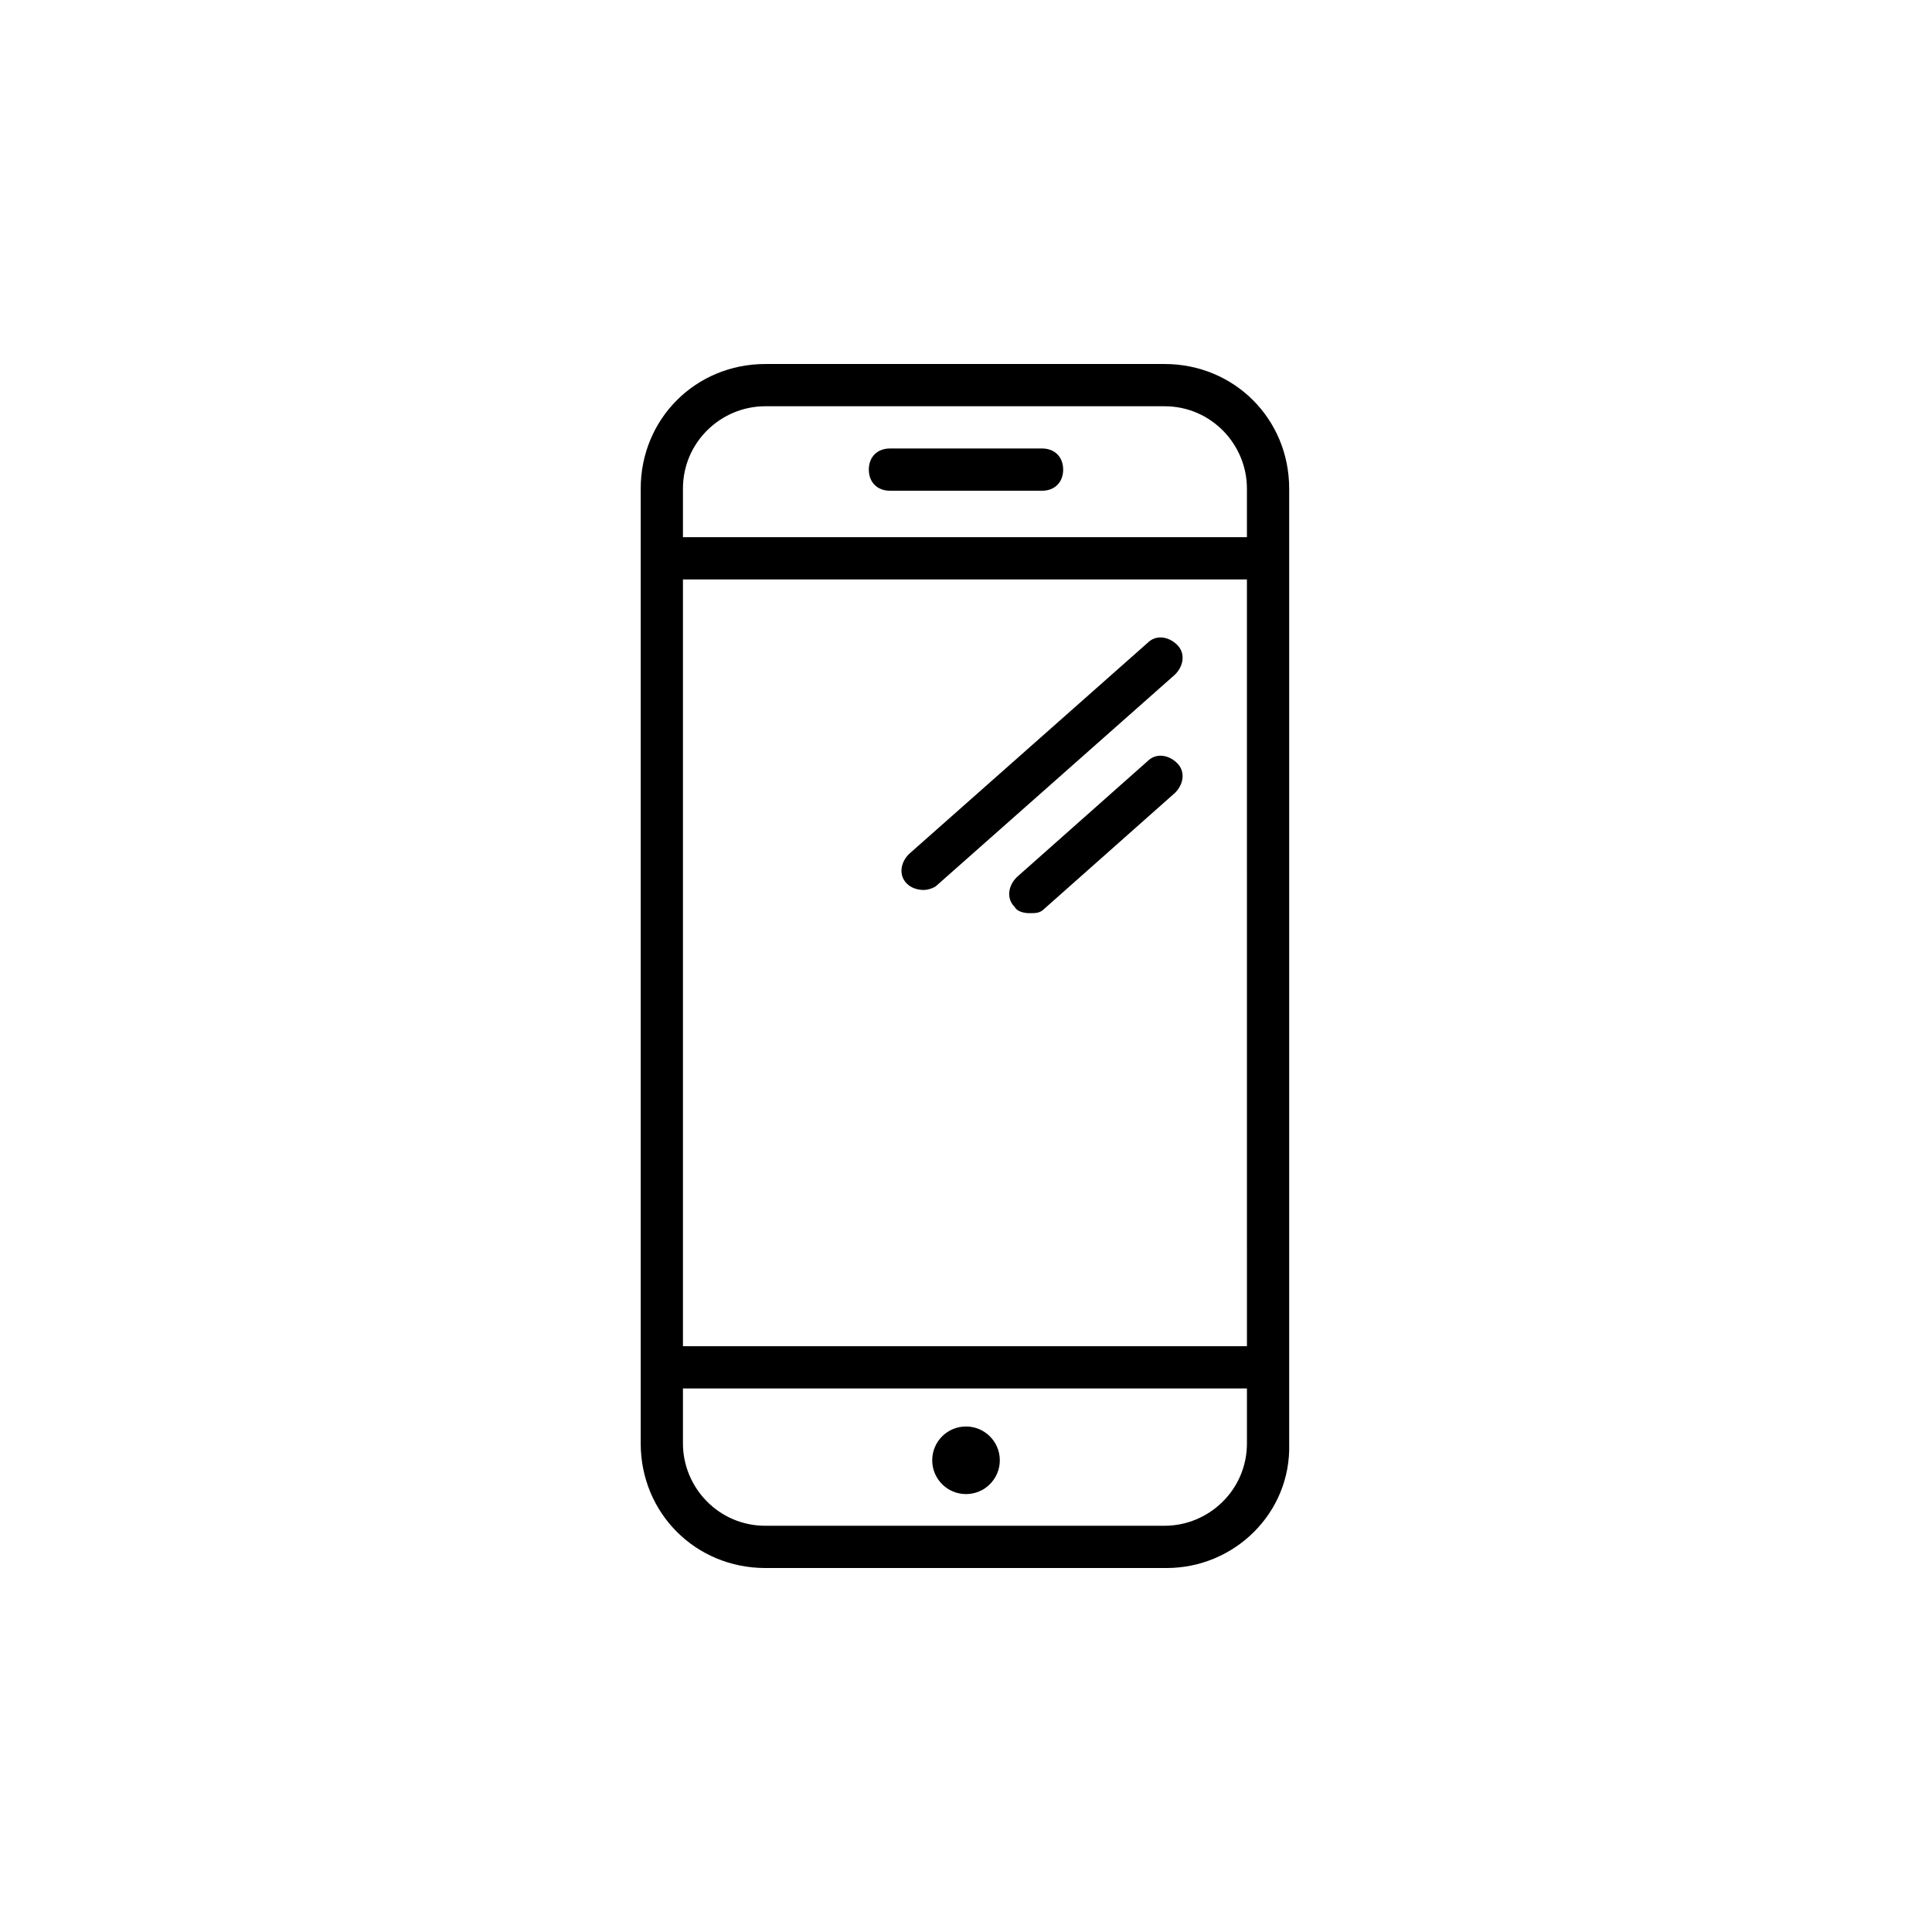
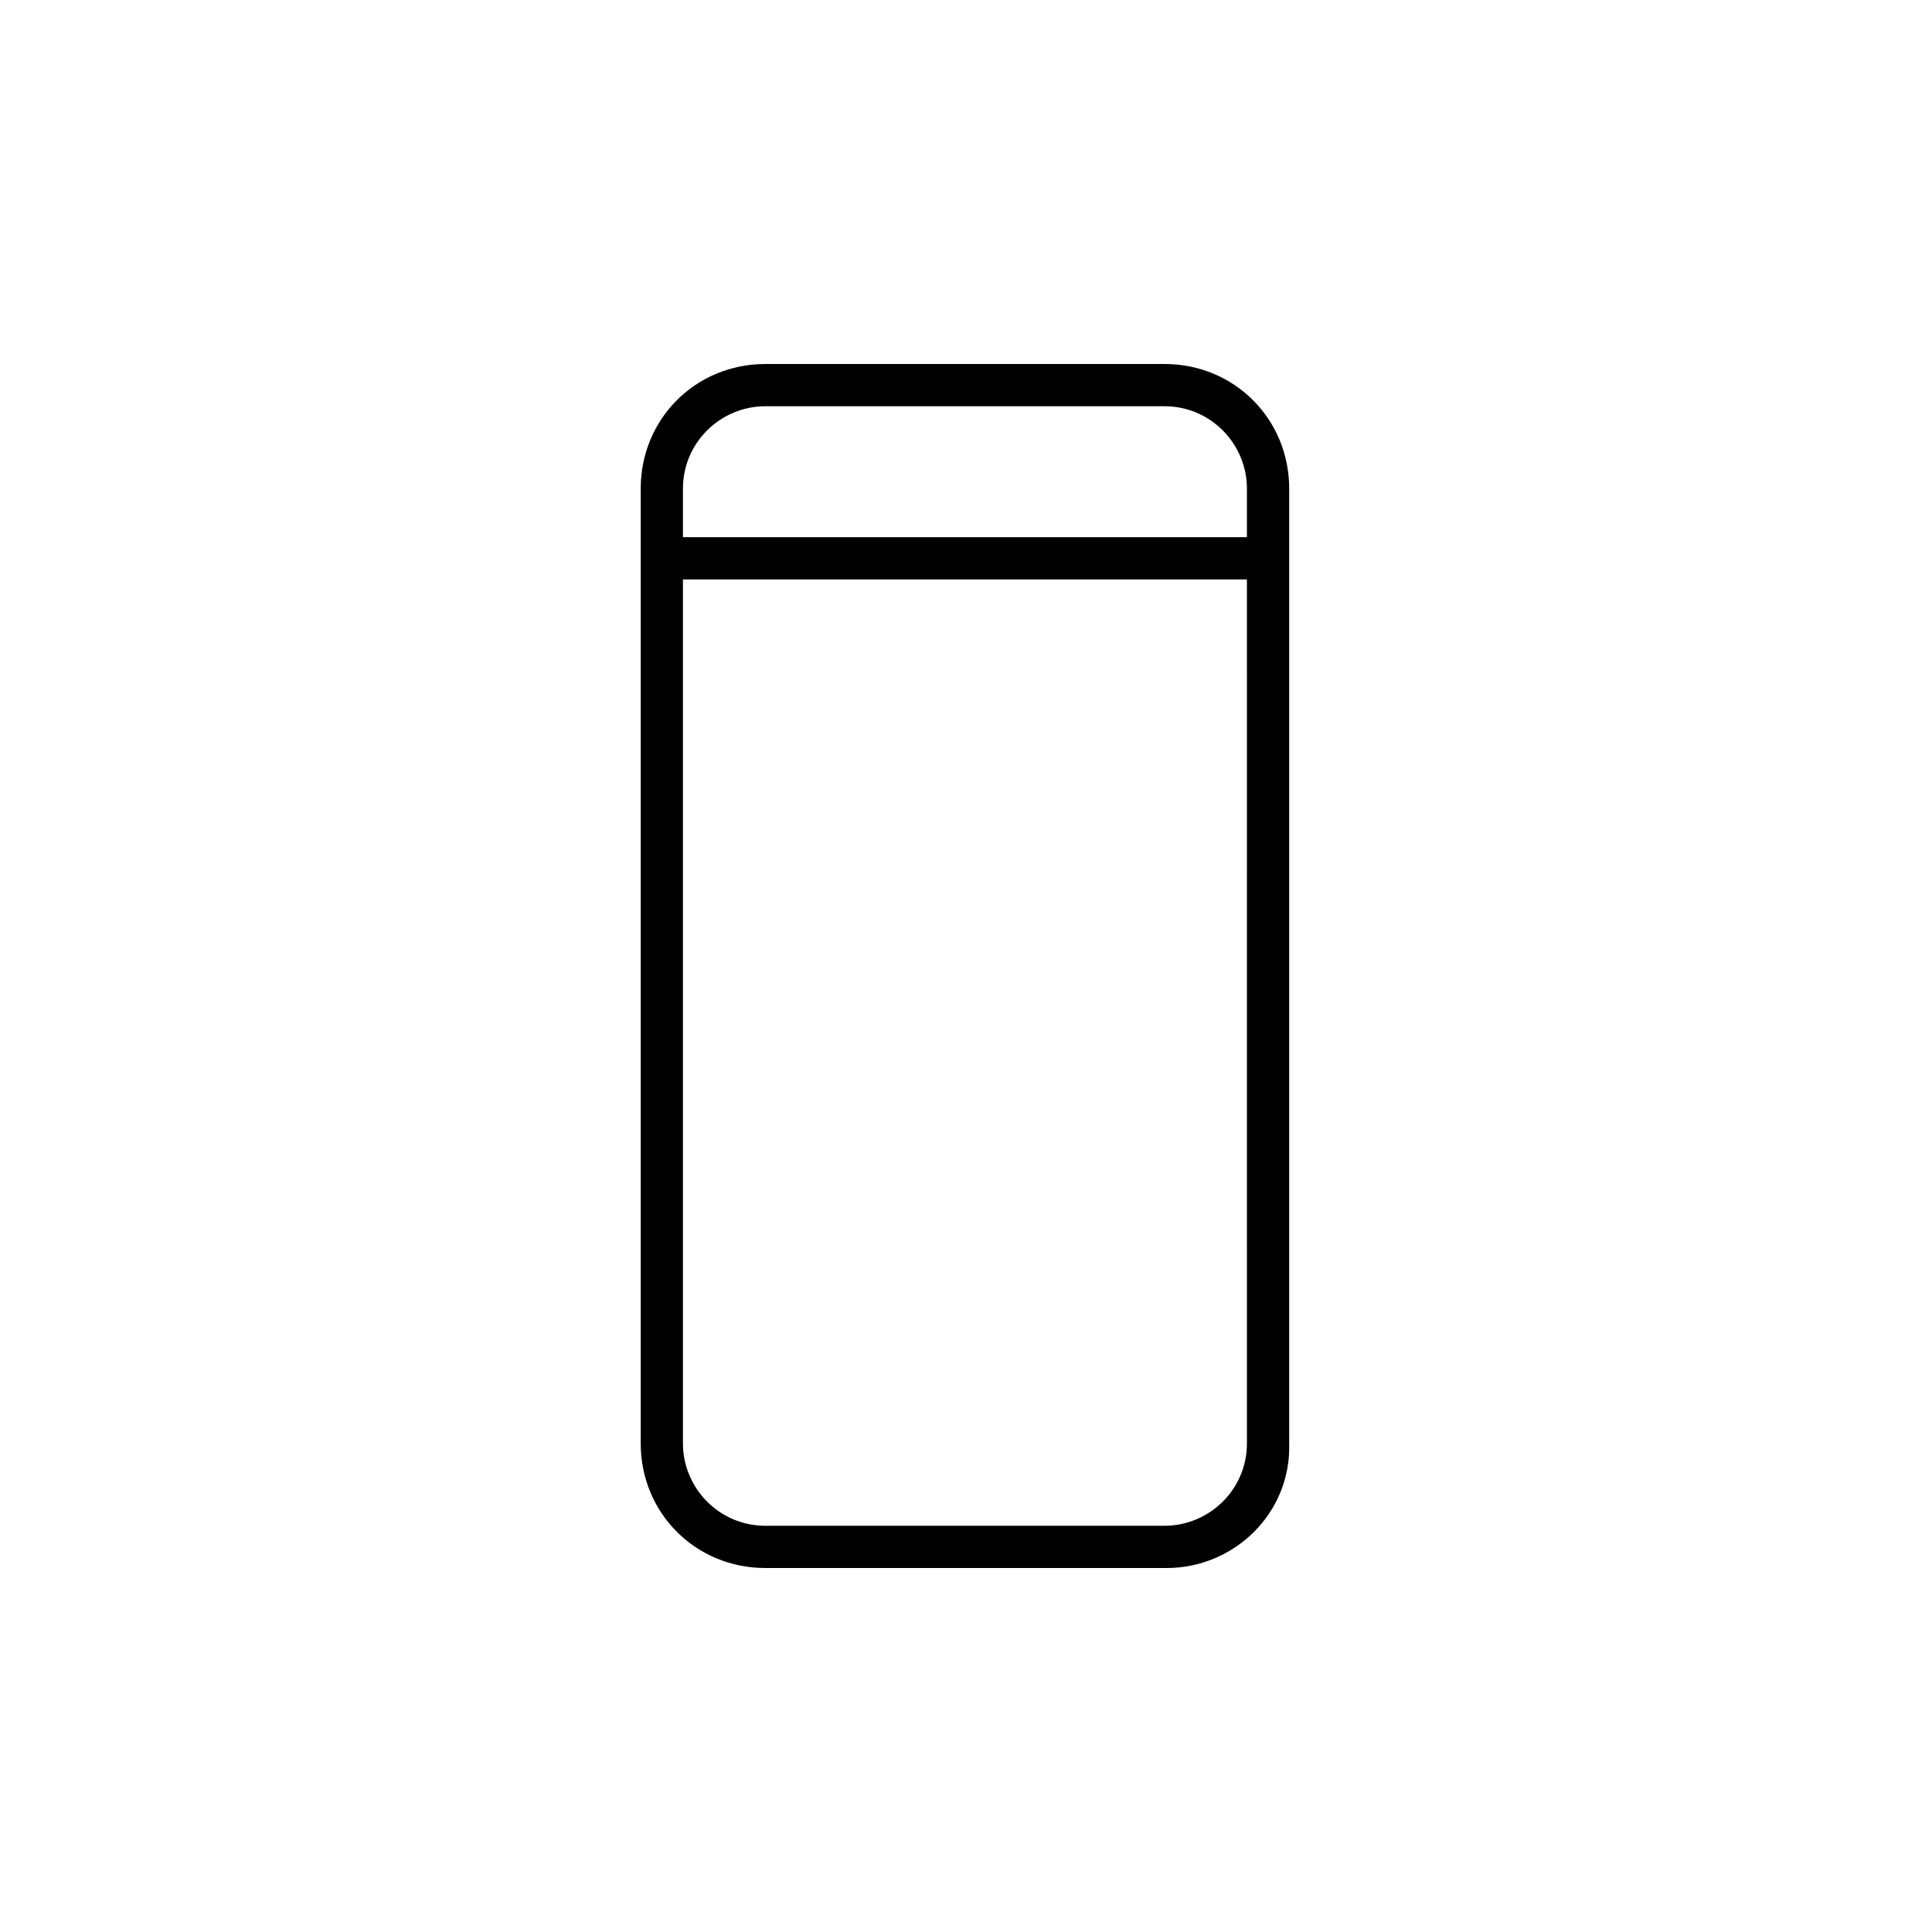
<svg xmlns="http://www.w3.org/2000/svg" fill="#000000" width="800px" height="800px" version="1.1" viewBox="144 144 512 512">
  <g>
    <path d="m453.18 559.54h-106.36c-18.473 0-33.027-14.555-33.027-33.027v-253.02c0-18.473 14.555-33.027 33.027-33.027h105.8c18.473 0 33.027 14.555 33.027 33.027v253.02c0.559 18.473-14.559 33.027-32.469 33.027zm-106.36-307.88c-11.754 0-21.832 9.516-21.832 21.832v253.02c0 11.754 9.516 21.832 21.832 21.832h105.8c11.754 0 21.832-9.516 21.832-21.832l-0.004-253.02c0-11.754-9.516-21.832-21.832-21.832z" />
-     <path d="m319.39 500.76h160.66v11.195h-160.66z" />
    <path d="m319.39 286.36h160.66v11.195h-160.66z" />
-     <path d="m408.96 530.99c0 4.949-4.012 8.957-8.957 8.957-4.949 0-8.957-4.008-8.957-8.957 0-4.945 4.008-8.957 8.957-8.957 4.945 0 8.957 4.012 8.957 8.957" />
-     <path d="m420.15 274.05h-40.305c-3.359 0-5.598-2.238-5.598-5.598s2.238-5.598 5.598-5.598h40.305c3.359 0 5.598 2.238 5.598 5.598s-2.242 5.598-5.598 5.598z" />
-     <path d="m388.8 379.85c-1.68 0-3.359-0.559-4.477-1.68-2.238-2.238-1.68-5.598 0.559-7.836l63.258-55.98c2.238-2.238 5.598-1.68 7.836 0.559 2.238 2.238 1.68 5.598-0.559 7.836l-63.258 55.98c-0.562 0.559-2.242 1.121-3.359 1.121z" />
-     <path d="m416.79 386c-1.68 0-3.359-0.559-3.918-1.68-2.238-2.238-1.68-5.598 0.559-7.836l34.707-30.789c2.238-2.238 5.598-1.68 7.836 0.559 2.238 2.238 1.68 5.598-0.559 7.836l-34.707 30.789c-1.121 1.121-2.238 1.121-3.918 1.121z" />
  </g>
</svg>